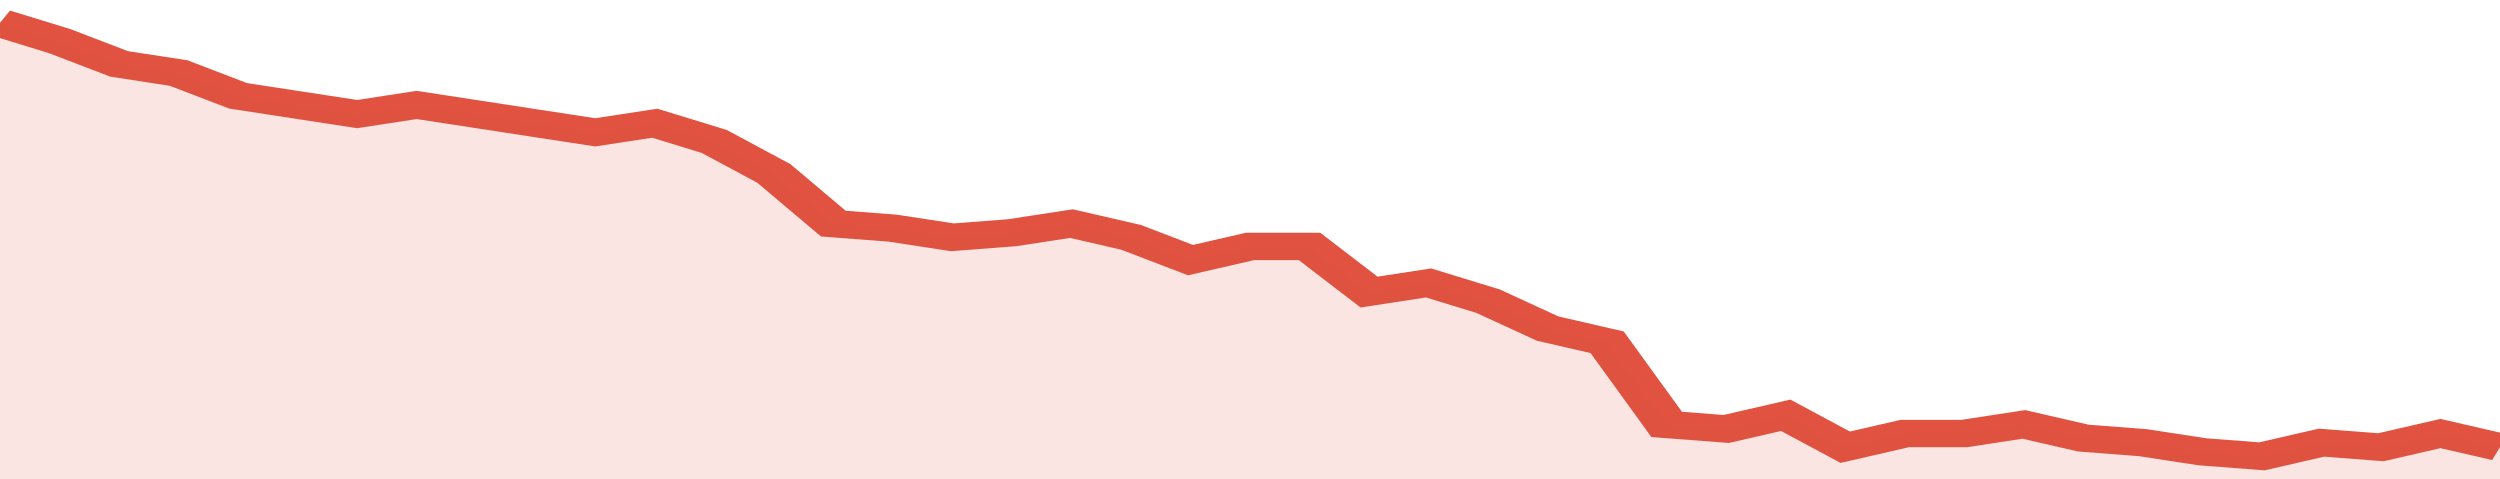
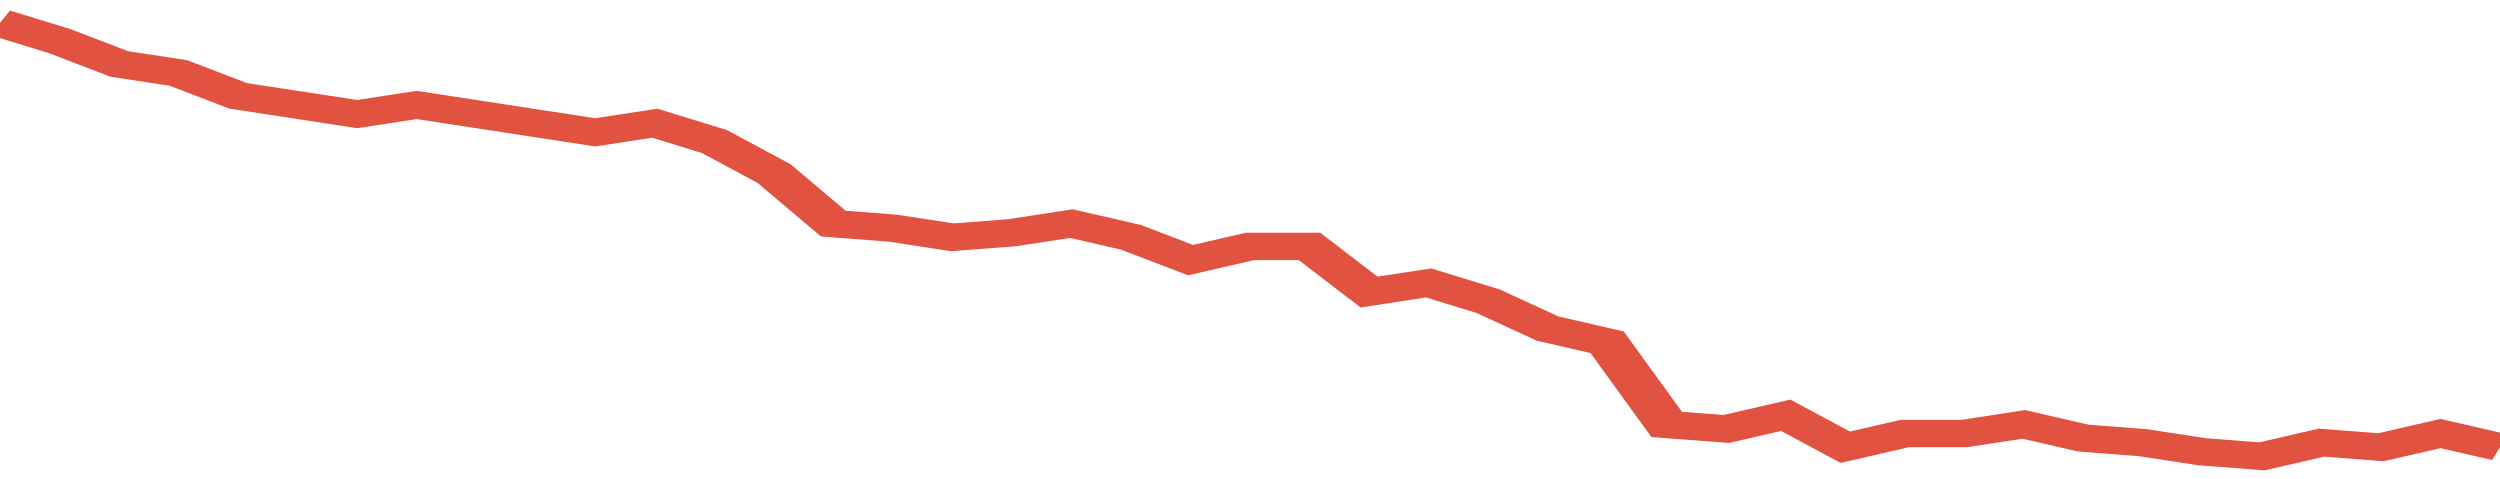
<svg xmlns="http://www.w3.org/2000/svg" viewBox="0 0 336 105" width="120" height="23" preserveAspectRatio="none">
  <polyline fill="none" stroke="#E15241" stroke-width="6" points="0, 5 8, 9 16, 14 24, 16 32, 21 40, 23 48, 25 56, 23 64, 25 72, 27 80, 29 88, 27 96, 31 104, 38 112, 49 120, 50 128, 52 136, 51 144, 49 152, 52 160, 57 168, 54 176, 54 184, 64 192, 62 200, 66 208, 72 216, 75 224, 93 232, 94 240, 91 248, 98 256, 95 264, 95 272, 93 280, 96 288, 97 296, 99 304, 100 312, 97 320, 98 328, 95 336, 98 336, 98 "> </polyline>
-   <polygon fill="#E15241" opacity="0.15" points="0, 105 0, 5 8, 9 16, 14 24, 16 32, 21 40, 23 48, 25 56, 23 64, 25 72, 27 80, 29 88, 27 96, 31 104, 38 112, 49 120, 50 128, 52 136, 51 144, 49 152, 52 160, 57 168, 54 176, 54 184, 64 192, 62 200, 66 208, 72 216, 75 224, 93 232, 94 240, 91 248, 98 256, 95 264, 95 272, 93 280, 96 288, 97 296, 99 304, 100 312, 97 320, 98 328, 95 336, 98 336, 105 " />
</svg>